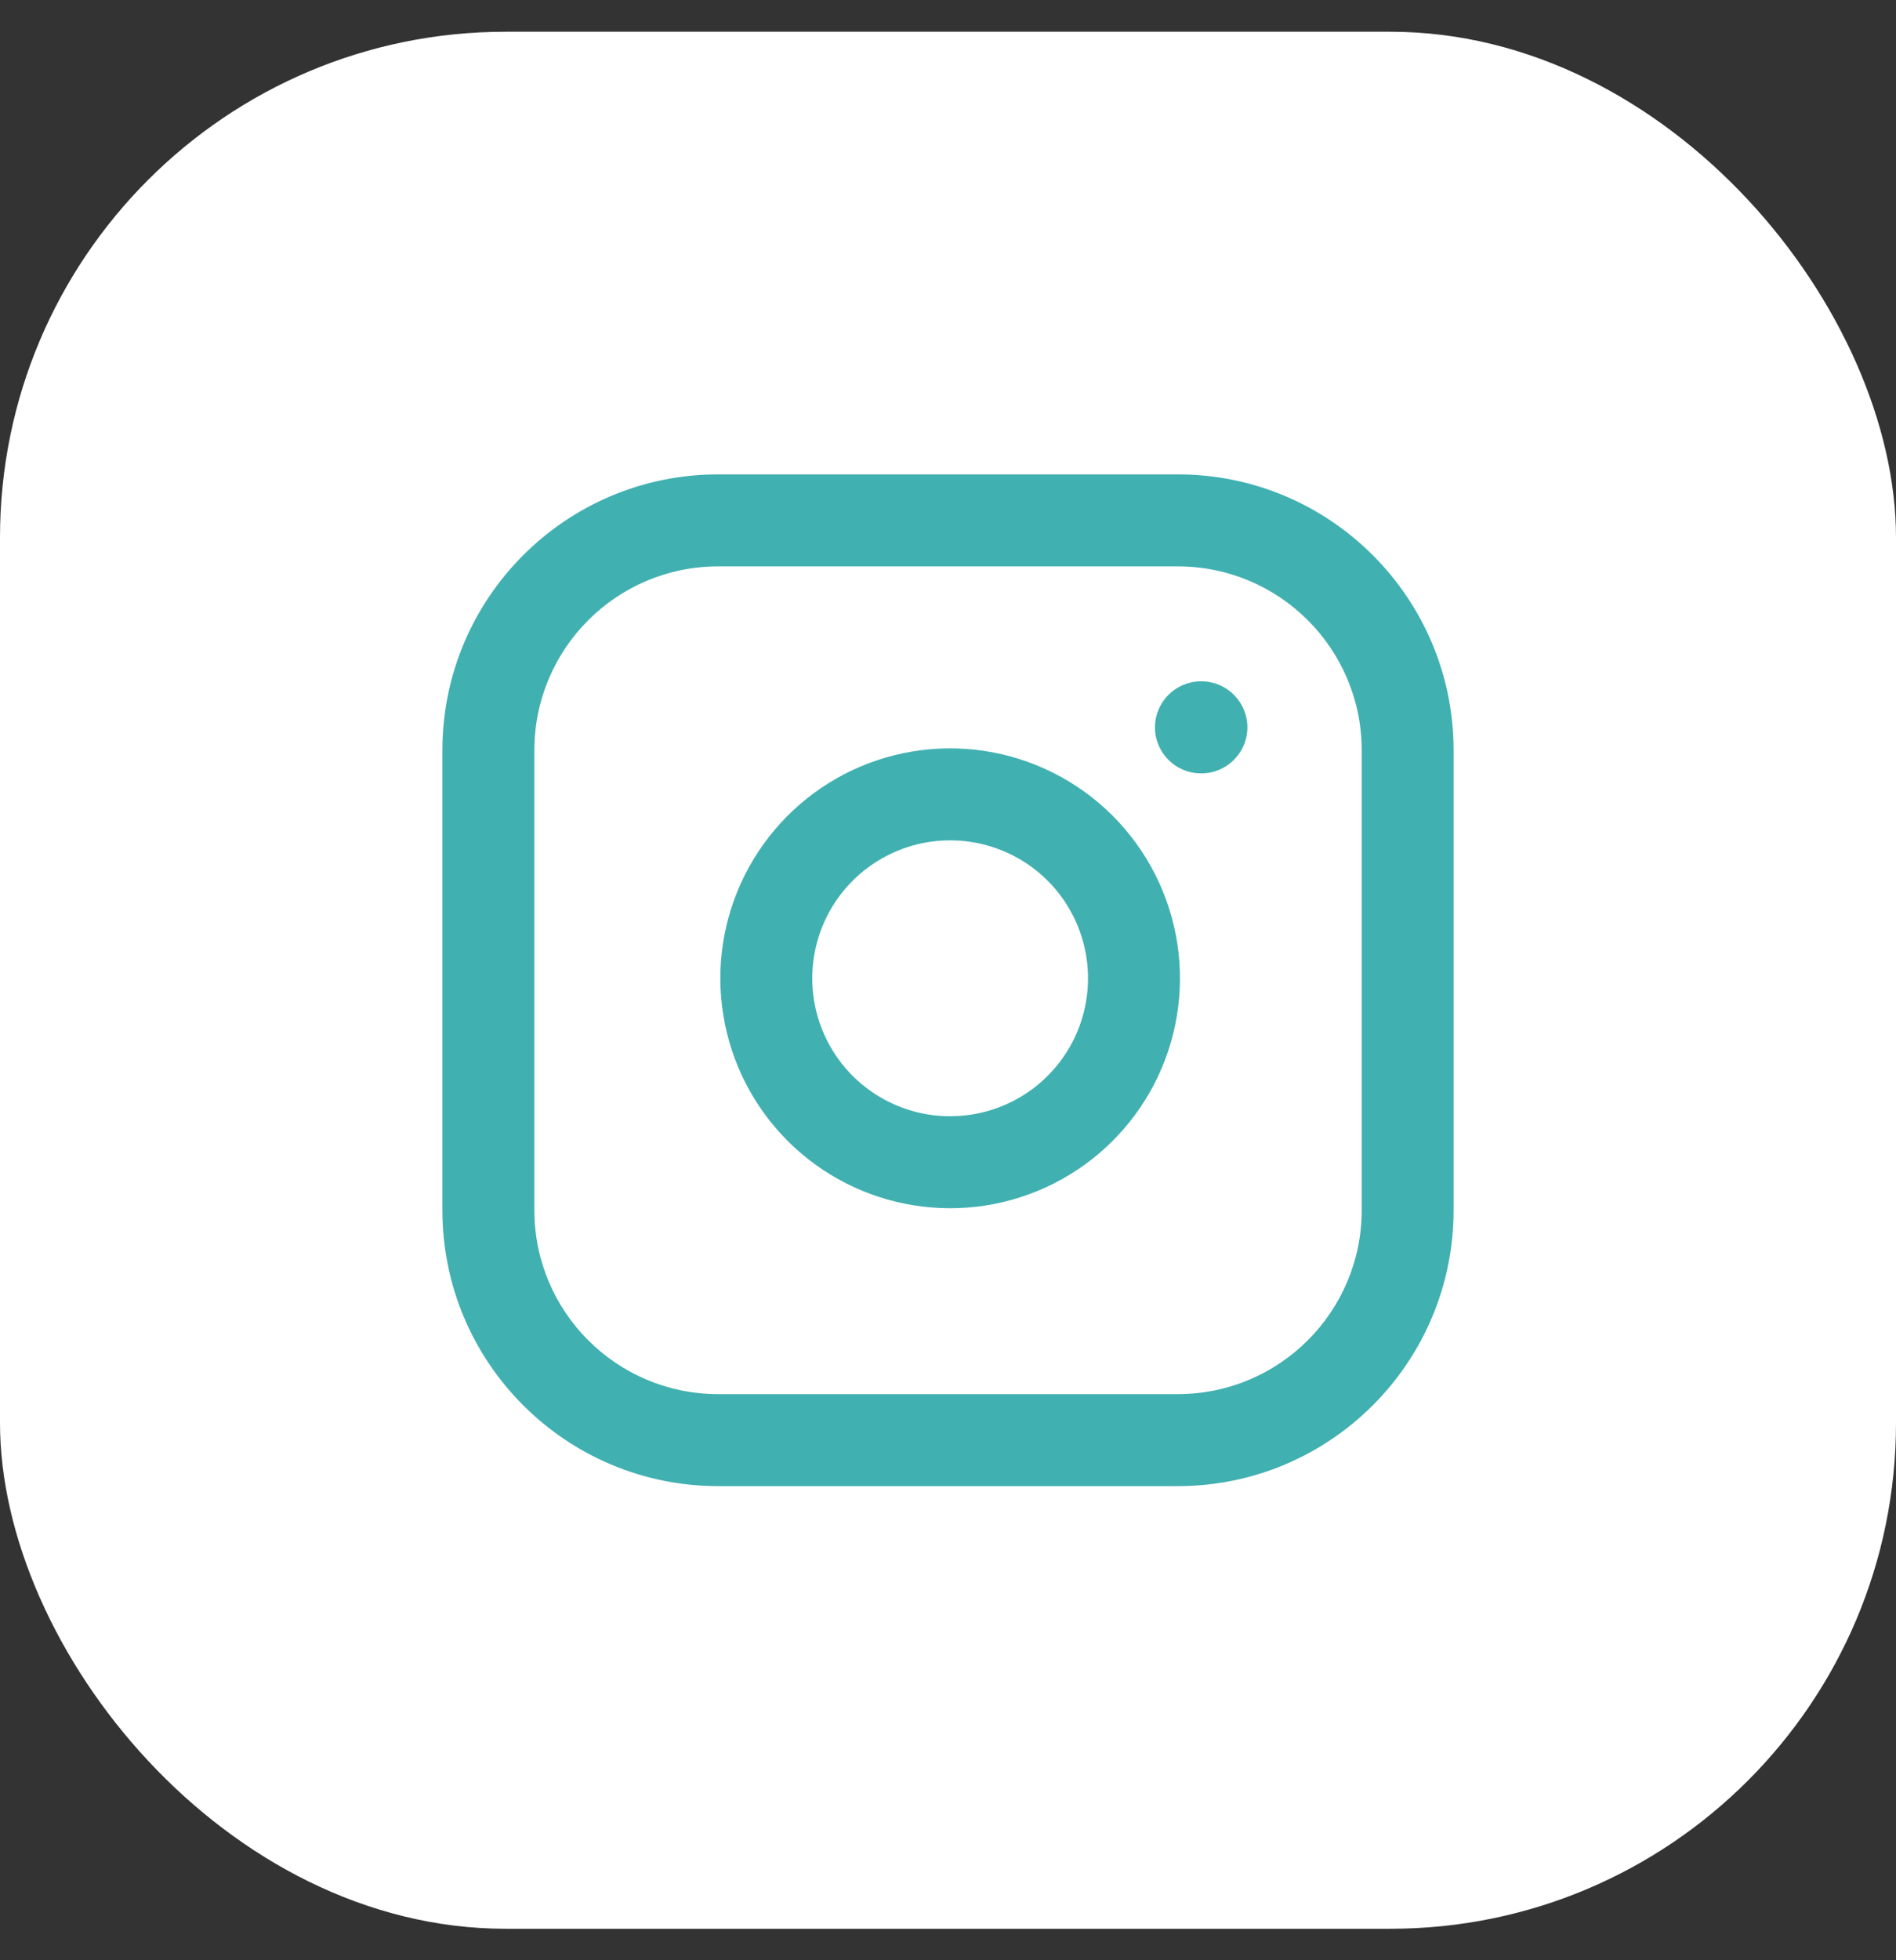
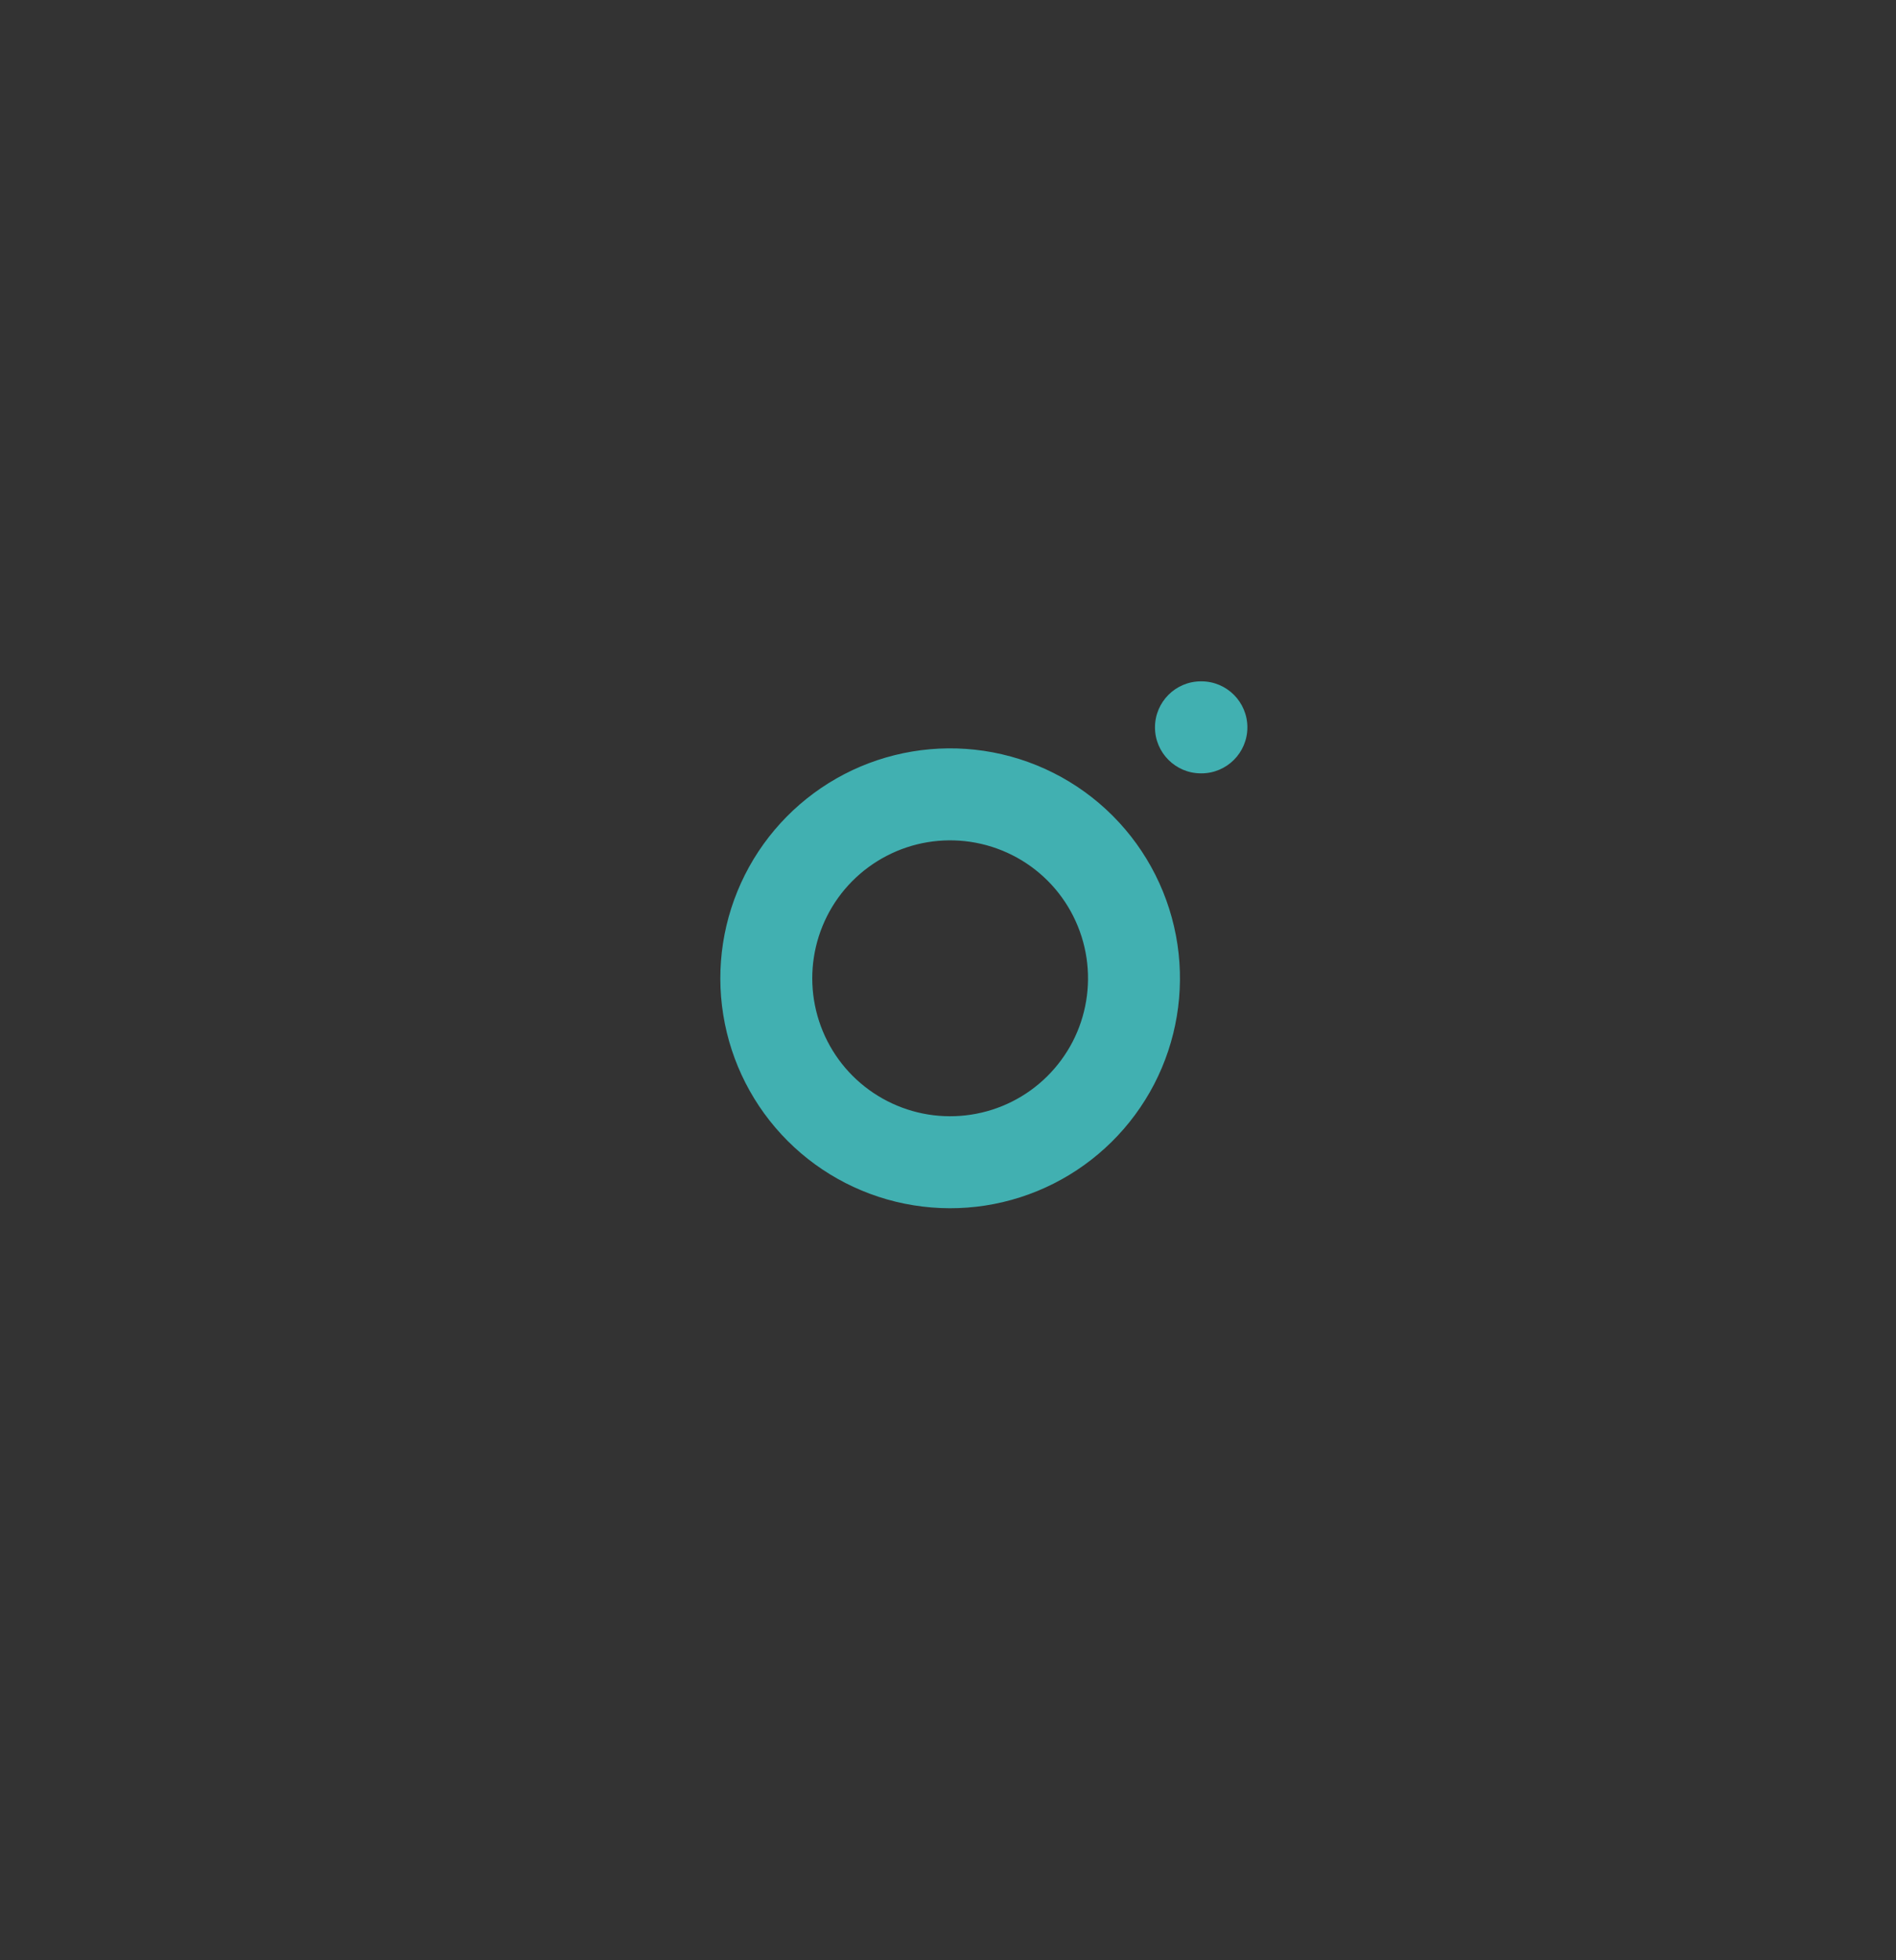
<svg xmlns="http://www.w3.org/2000/svg" width="30" height="31" viewBox="0 0 30 31" fill="none">
  <rect x="0" y="0" width="30" height="31" fill="#333333" stroke="none" />
-   <rect y="0.502" width="30" height="30" rx="8" fill="white" />
-   <path fill-rule="evenodd" clip-rule="evenodd" d="M11.364 8.957C9.757 8.957 8.455 10.259 8.455 11.866V19.138C8.455 20.745 9.757 22.047 11.364 22.047H18.636C20.243 22.047 21.546 20.745 21.546 19.138V11.866C21.546 10.259 20.243 8.957 18.636 8.957H11.364ZM7 11.866C7 9.456 8.954 7.502 11.364 7.502H18.636C21.046 7.502 23 9.456 23 11.866V19.138C23 21.548 21.046 23.502 18.636 23.502H11.364C8.954 23.502 7 21.548 7 19.138V11.866Z" fill="#41B0B1" />
  <path fill-rule="evenodd" clip-rule="evenodd" d="M18.275 11.503C18.275 11.101 18.601 10.775 19.002 10.775H19.01C19.411 10.775 19.737 11.101 19.737 11.503C19.737 11.904 19.411 12.23 19.01 12.23H19.002C18.601 12.23 18.275 11.904 18.275 11.503ZM15.354 13.313C14.9 13.246 14.436 13.323 14.029 13.535C13.622 13.746 13.291 14.08 13.085 14.49C12.879 14.9 12.807 15.365 12.88 15.818C12.953 16.271 13.166 16.689 13.491 17.014C13.816 17.338 14.234 17.552 14.687 17.625C15.14 17.698 15.605 17.626 16.015 17.42C16.425 17.214 16.759 16.883 16.971 16.476C17.182 16.069 17.259 15.605 17.192 15.151C17.123 14.688 16.908 14.259 16.577 13.928C16.246 13.597 15.817 13.382 15.354 13.313ZM13.359 12.243C14.038 11.891 14.811 11.762 15.567 11.874C16.339 11.989 17.053 12.348 17.605 12.9C18.157 13.452 18.516 14.166 18.631 14.938C18.743 15.694 18.614 16.467 18.262 17.146C17.909 17.825 17.352 18.375 16.669 18.719C15.986 19.063 15.211 19.183 14.456 19.061C13.701 18.94 13.003 18.583 12.463 18.043C11.922 17.502 11.565 16.804 11.444 16.049C11.322 15.294 11.442 14.52 11.786 13.836C12.13 13.153 12.68 12.596 13.359 12.243Z" fill="#41B0B1" />
</svg>